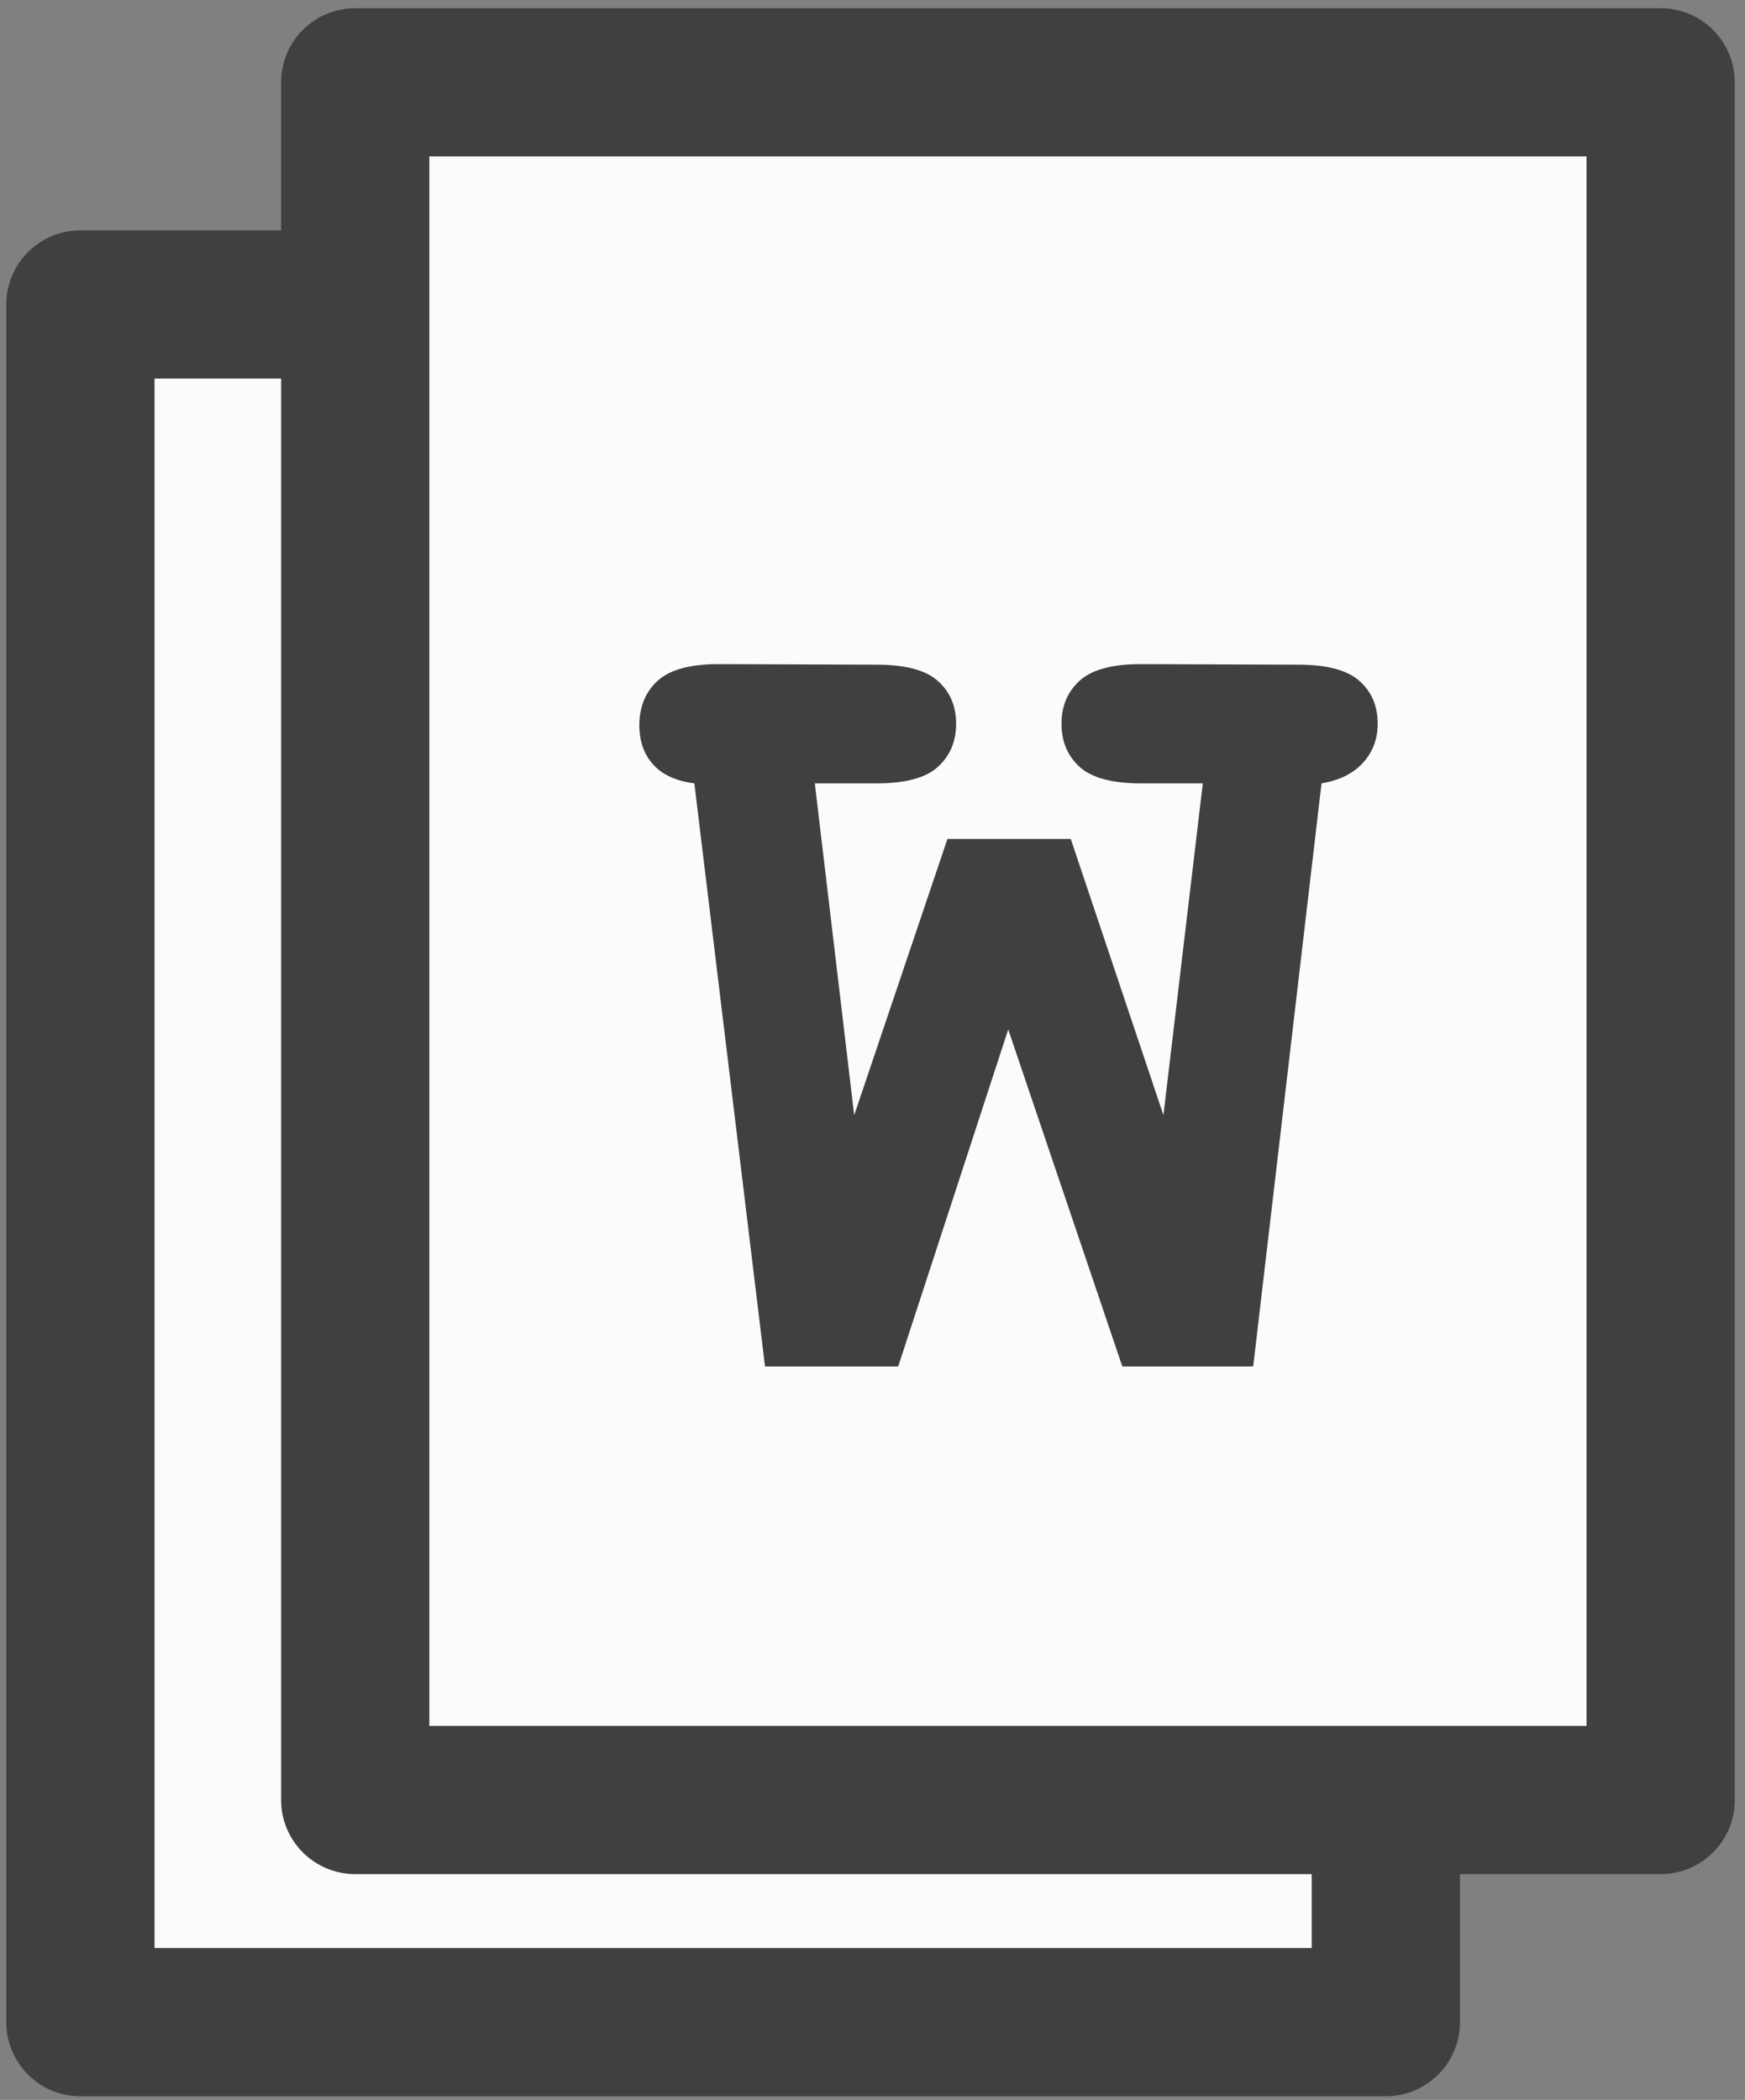
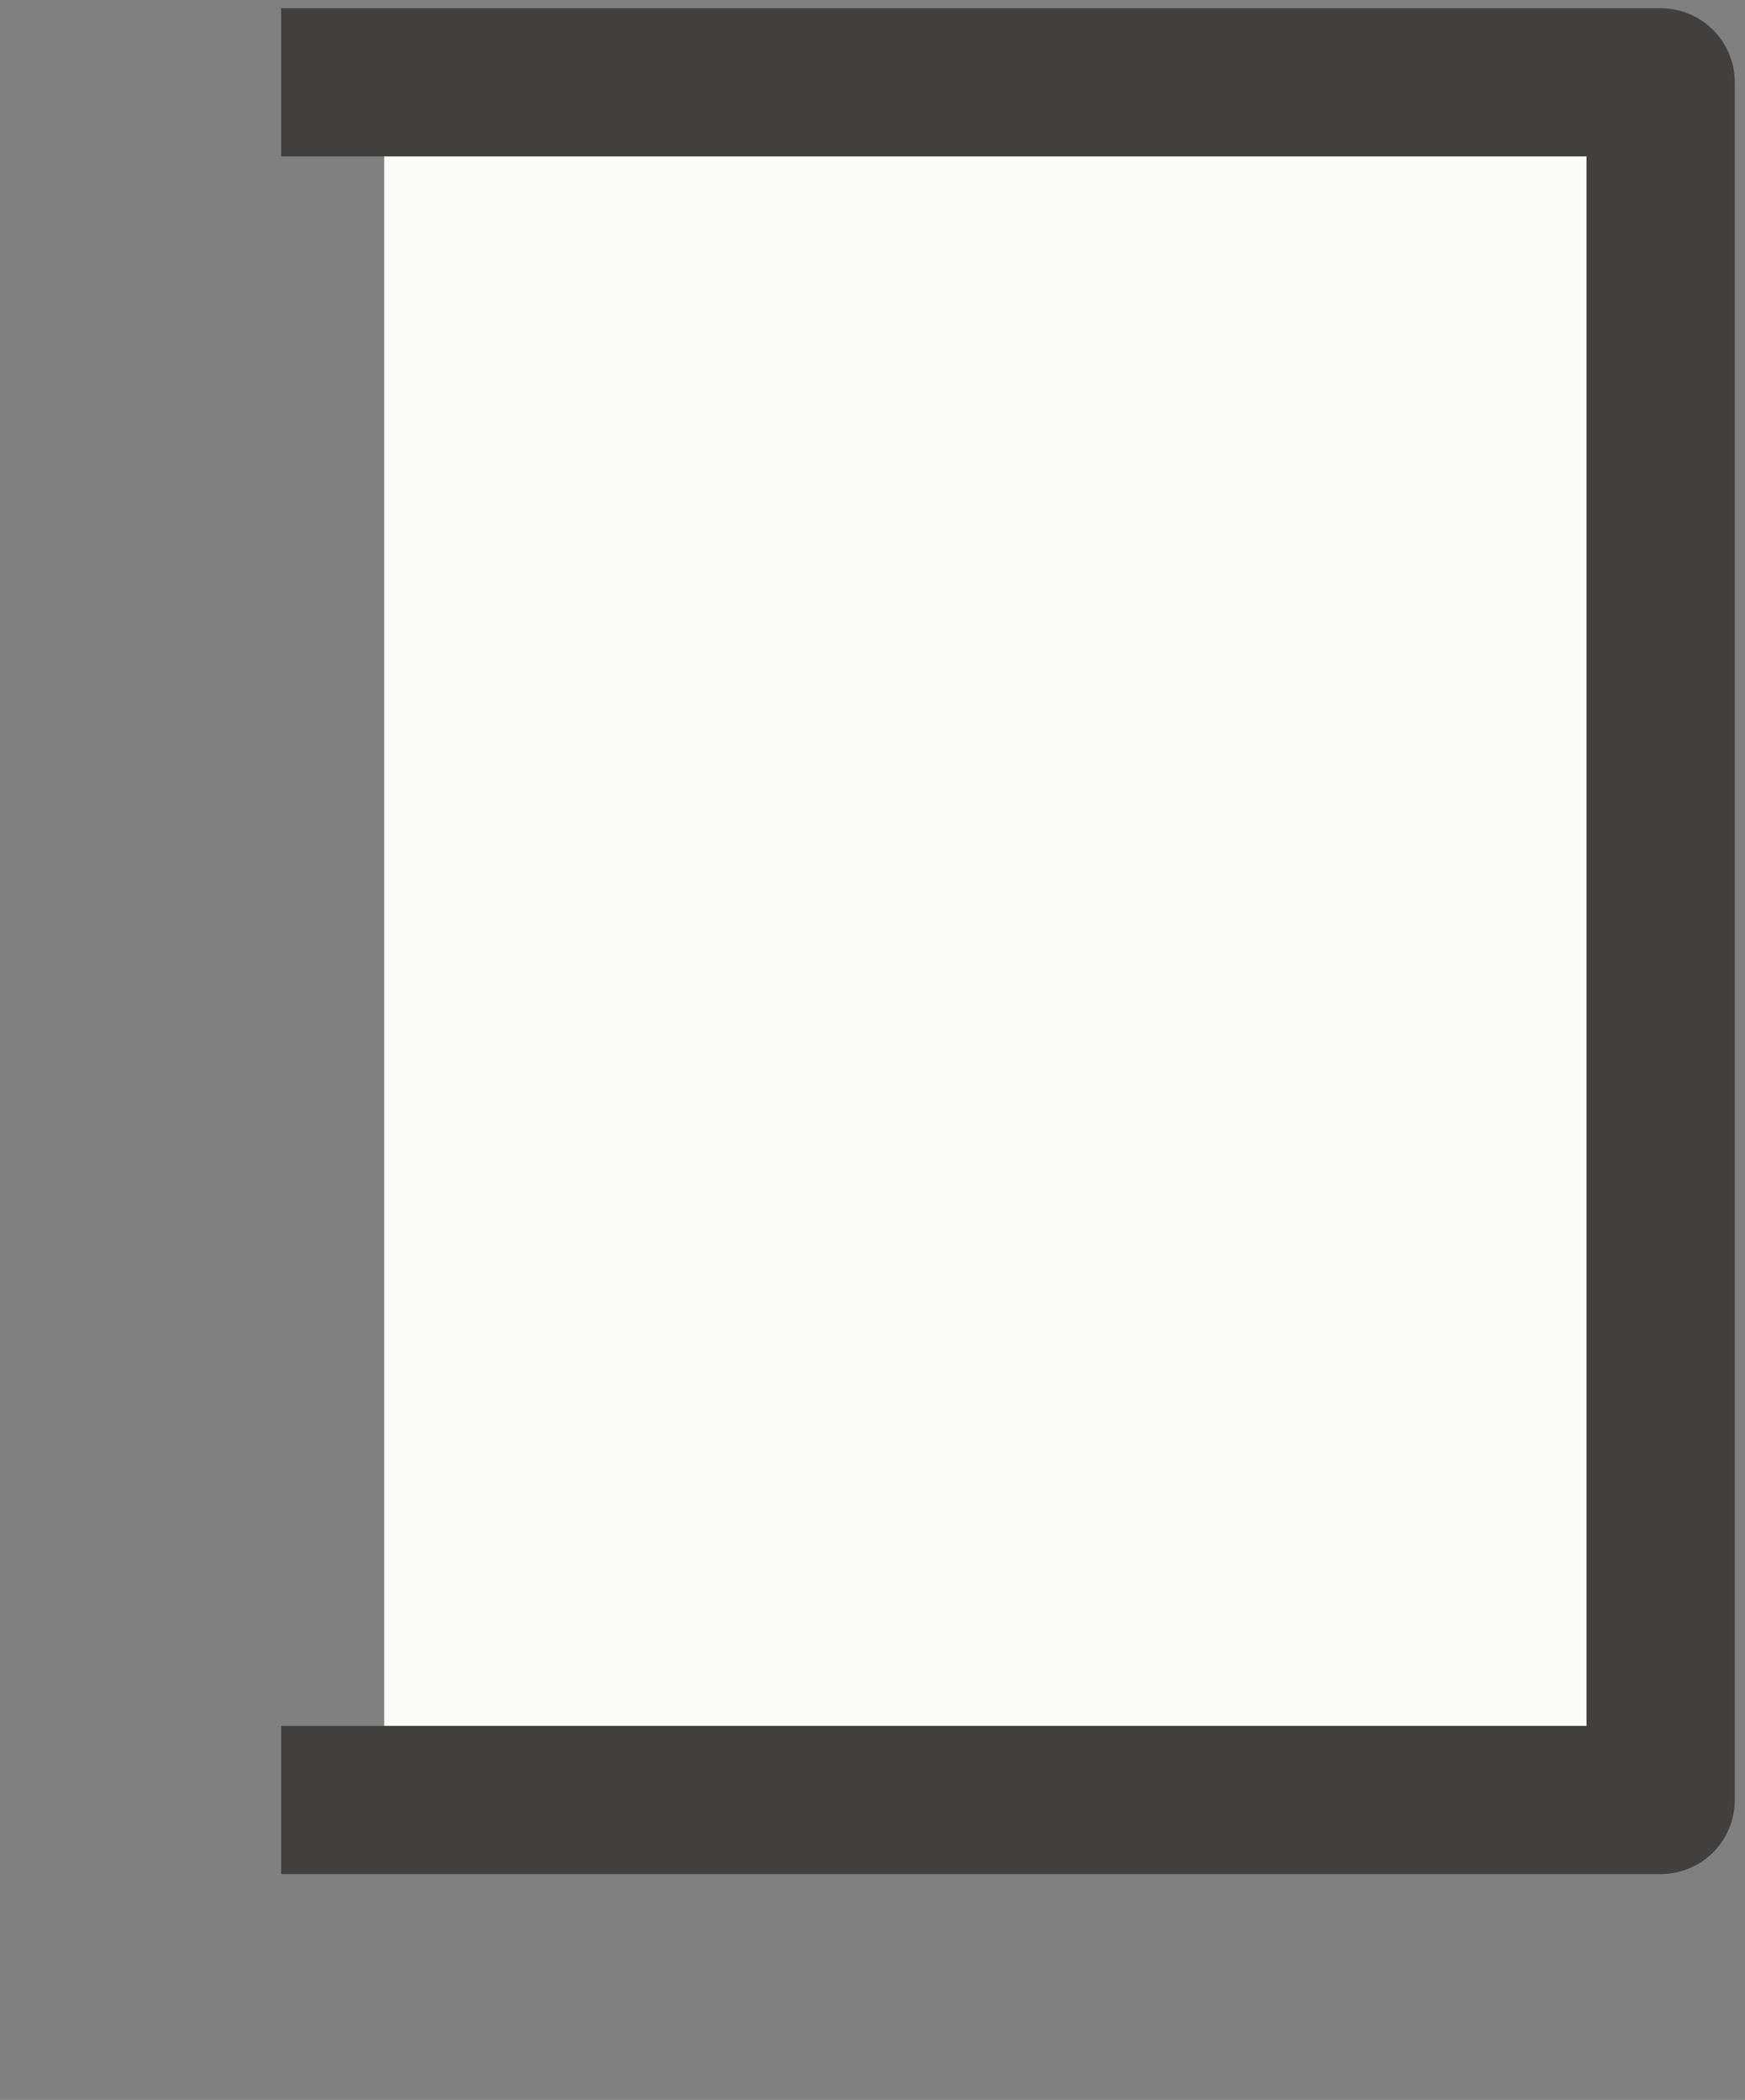
<svg xmlns="http://www.w3.org/2000/svg" version="1.1" viewBox="0.0 0.0 141.249 170.0" fill="none" stroke="none" stroke-linecap="square" stroke-miterlimit="10">
  <rect x="0.0" y="0.0" width="141.249" height="170.0" fill="#808080" stroke="none" />
  <clipPath id="p.0">
    <path d="m0 0l141.249 0l0 170.0l-141.249 0l0 -170.0z" clip-rule="nonzero" />
  </clipPath>
  <g clip-path="url(#p.0)">
    <path fill="#000000" fill-opacity="0.0" d="m0 0l141.249 0l0 170.0l-141.249 0z" fill-rule="evenodd" />
-     <path fill="#fbfbfa" d="m6.507 24.65l105.669 0l0 139.055l-105.669 0z" fill-rule="evenodd" />
-     <path stroke="#41403e" stroke-width="12.0" stroke-linejoin="round" stroke-linecap="butt" d="m6.507 24.65l105.669 0l0 139.055l-105.669 0z" fill-rule="evenodd" />
    <path fill="#fbfbfa" d="m31.1 9.462l100.976 0l0 132.787l-100.976 0z" fill-rule="evenodd" />
-     <path fill="#41403e" d="m81.611 83.341l-8.906 27.281l-10.781 0l-5.719 -47.203q-2.203 -0.281 -3.328 -1.516q-1.125 -1.25 -1.125 -3.172q0 -2.25 1.469 -3.609q1.484 -1.359 4.953 -1.359l12.797 0.047q3.469 0 4.938 1.312q1.484 1.312 1.484 3.469q0 2.156 -1.484 3.5q-1.469 1.328 -4.938 1.328l-5.016 0l3.188 26.859l7.547 -22.359l9.984 0l7.5 22.359l3.188 -26.859l-5.016 0q-3.469 0 -4.953 -1.328q-1.469 -1.344 -1.469 -3.5q0 -2.156 1.469 -3.484q1.484 -1.344 4.953 -1.344l12.75 0.047q3.469 0 4.938 1.312q1.484 1.312 1.484 3.469q0 1.828 -1.172 3.141q-1.172 1.312 -3.375 1.688l-5.531 47.203l-10.594 0l-9.234 -27.281z" fill-rule="nonzero" />
-     <path fill="#000000" fill-opacity="0.0" d="m28.753 6.665l105.669 0l0 139.055l-105.669 0z" fill-rule="evenodd" />
-     <path stroke="#41403e" stroke-width="12.0" stroke-linejoin="round" stroke-linecap="butt" d="m28.753 6.665l105.669 0l0 139.055l-105.669 0z" fill-rule="evenodd" />
+     <path stroke="#41403e" stroke-width="12.0" stroke-linejoin="round" stroke-linecap="butt" d="m28.753 6.665l105.669 0l0 139.055l-105.669 0" fill-rule="evenodd" />
  </g>
</svg>